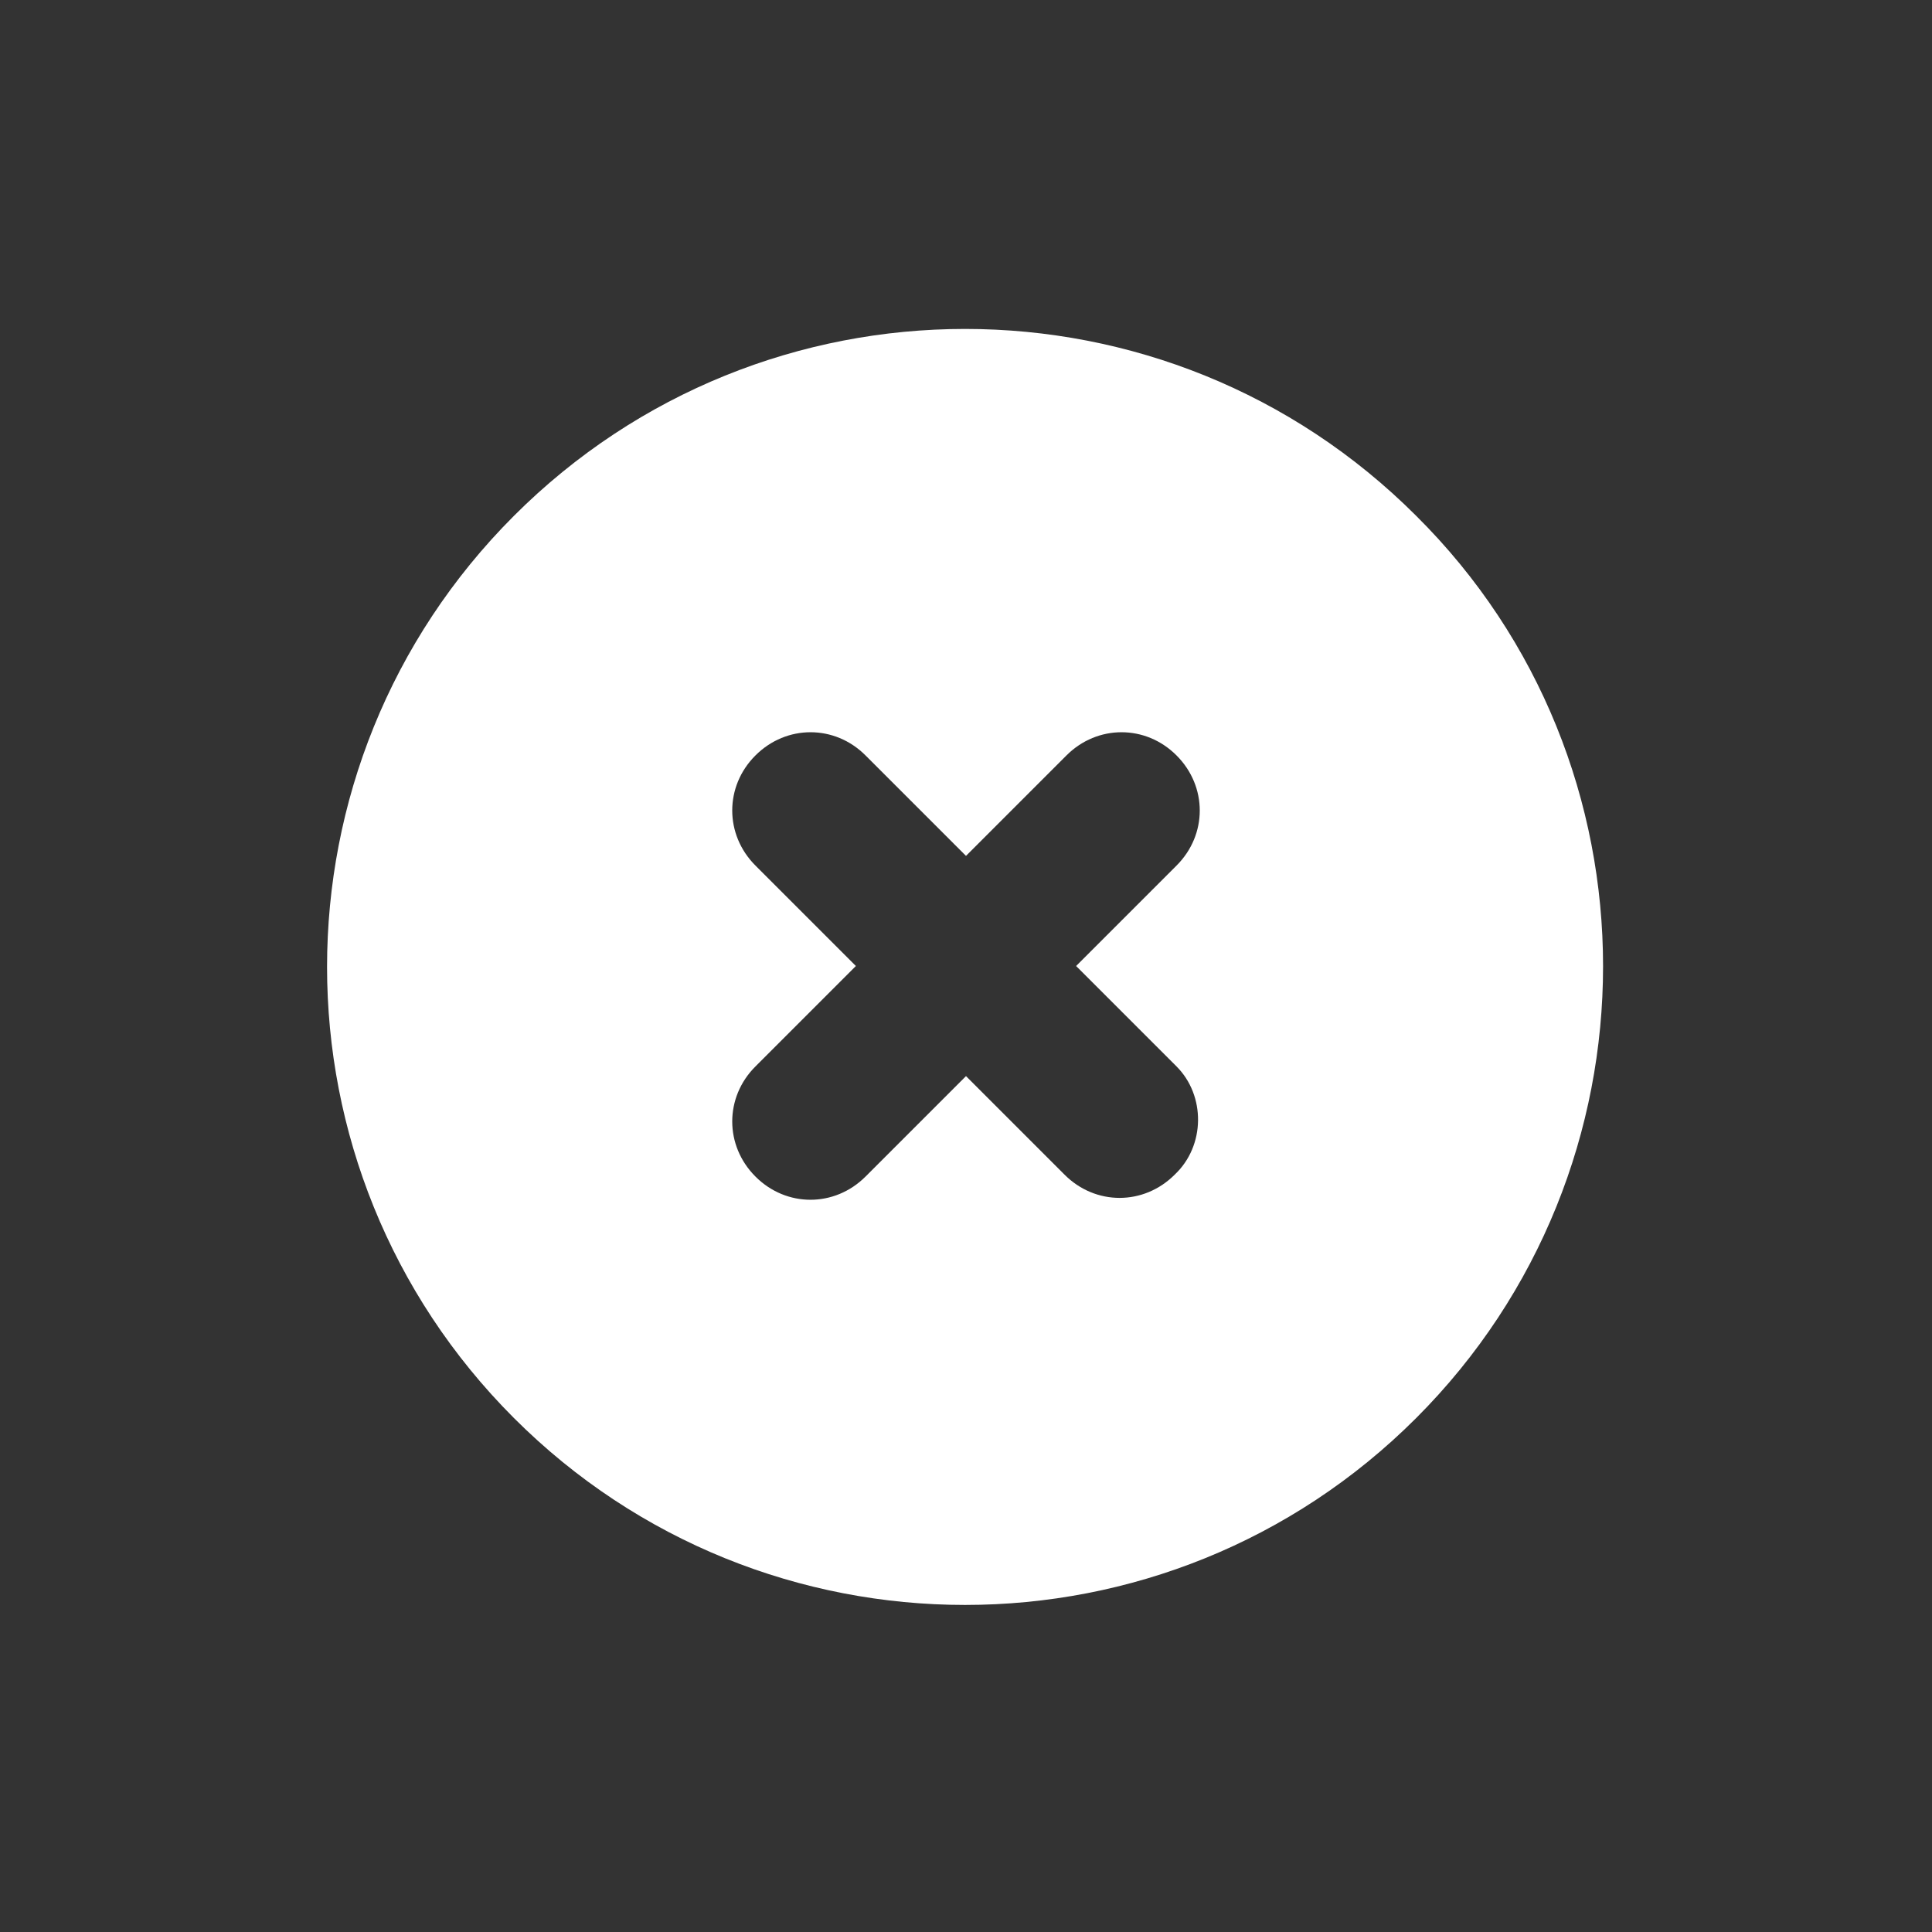
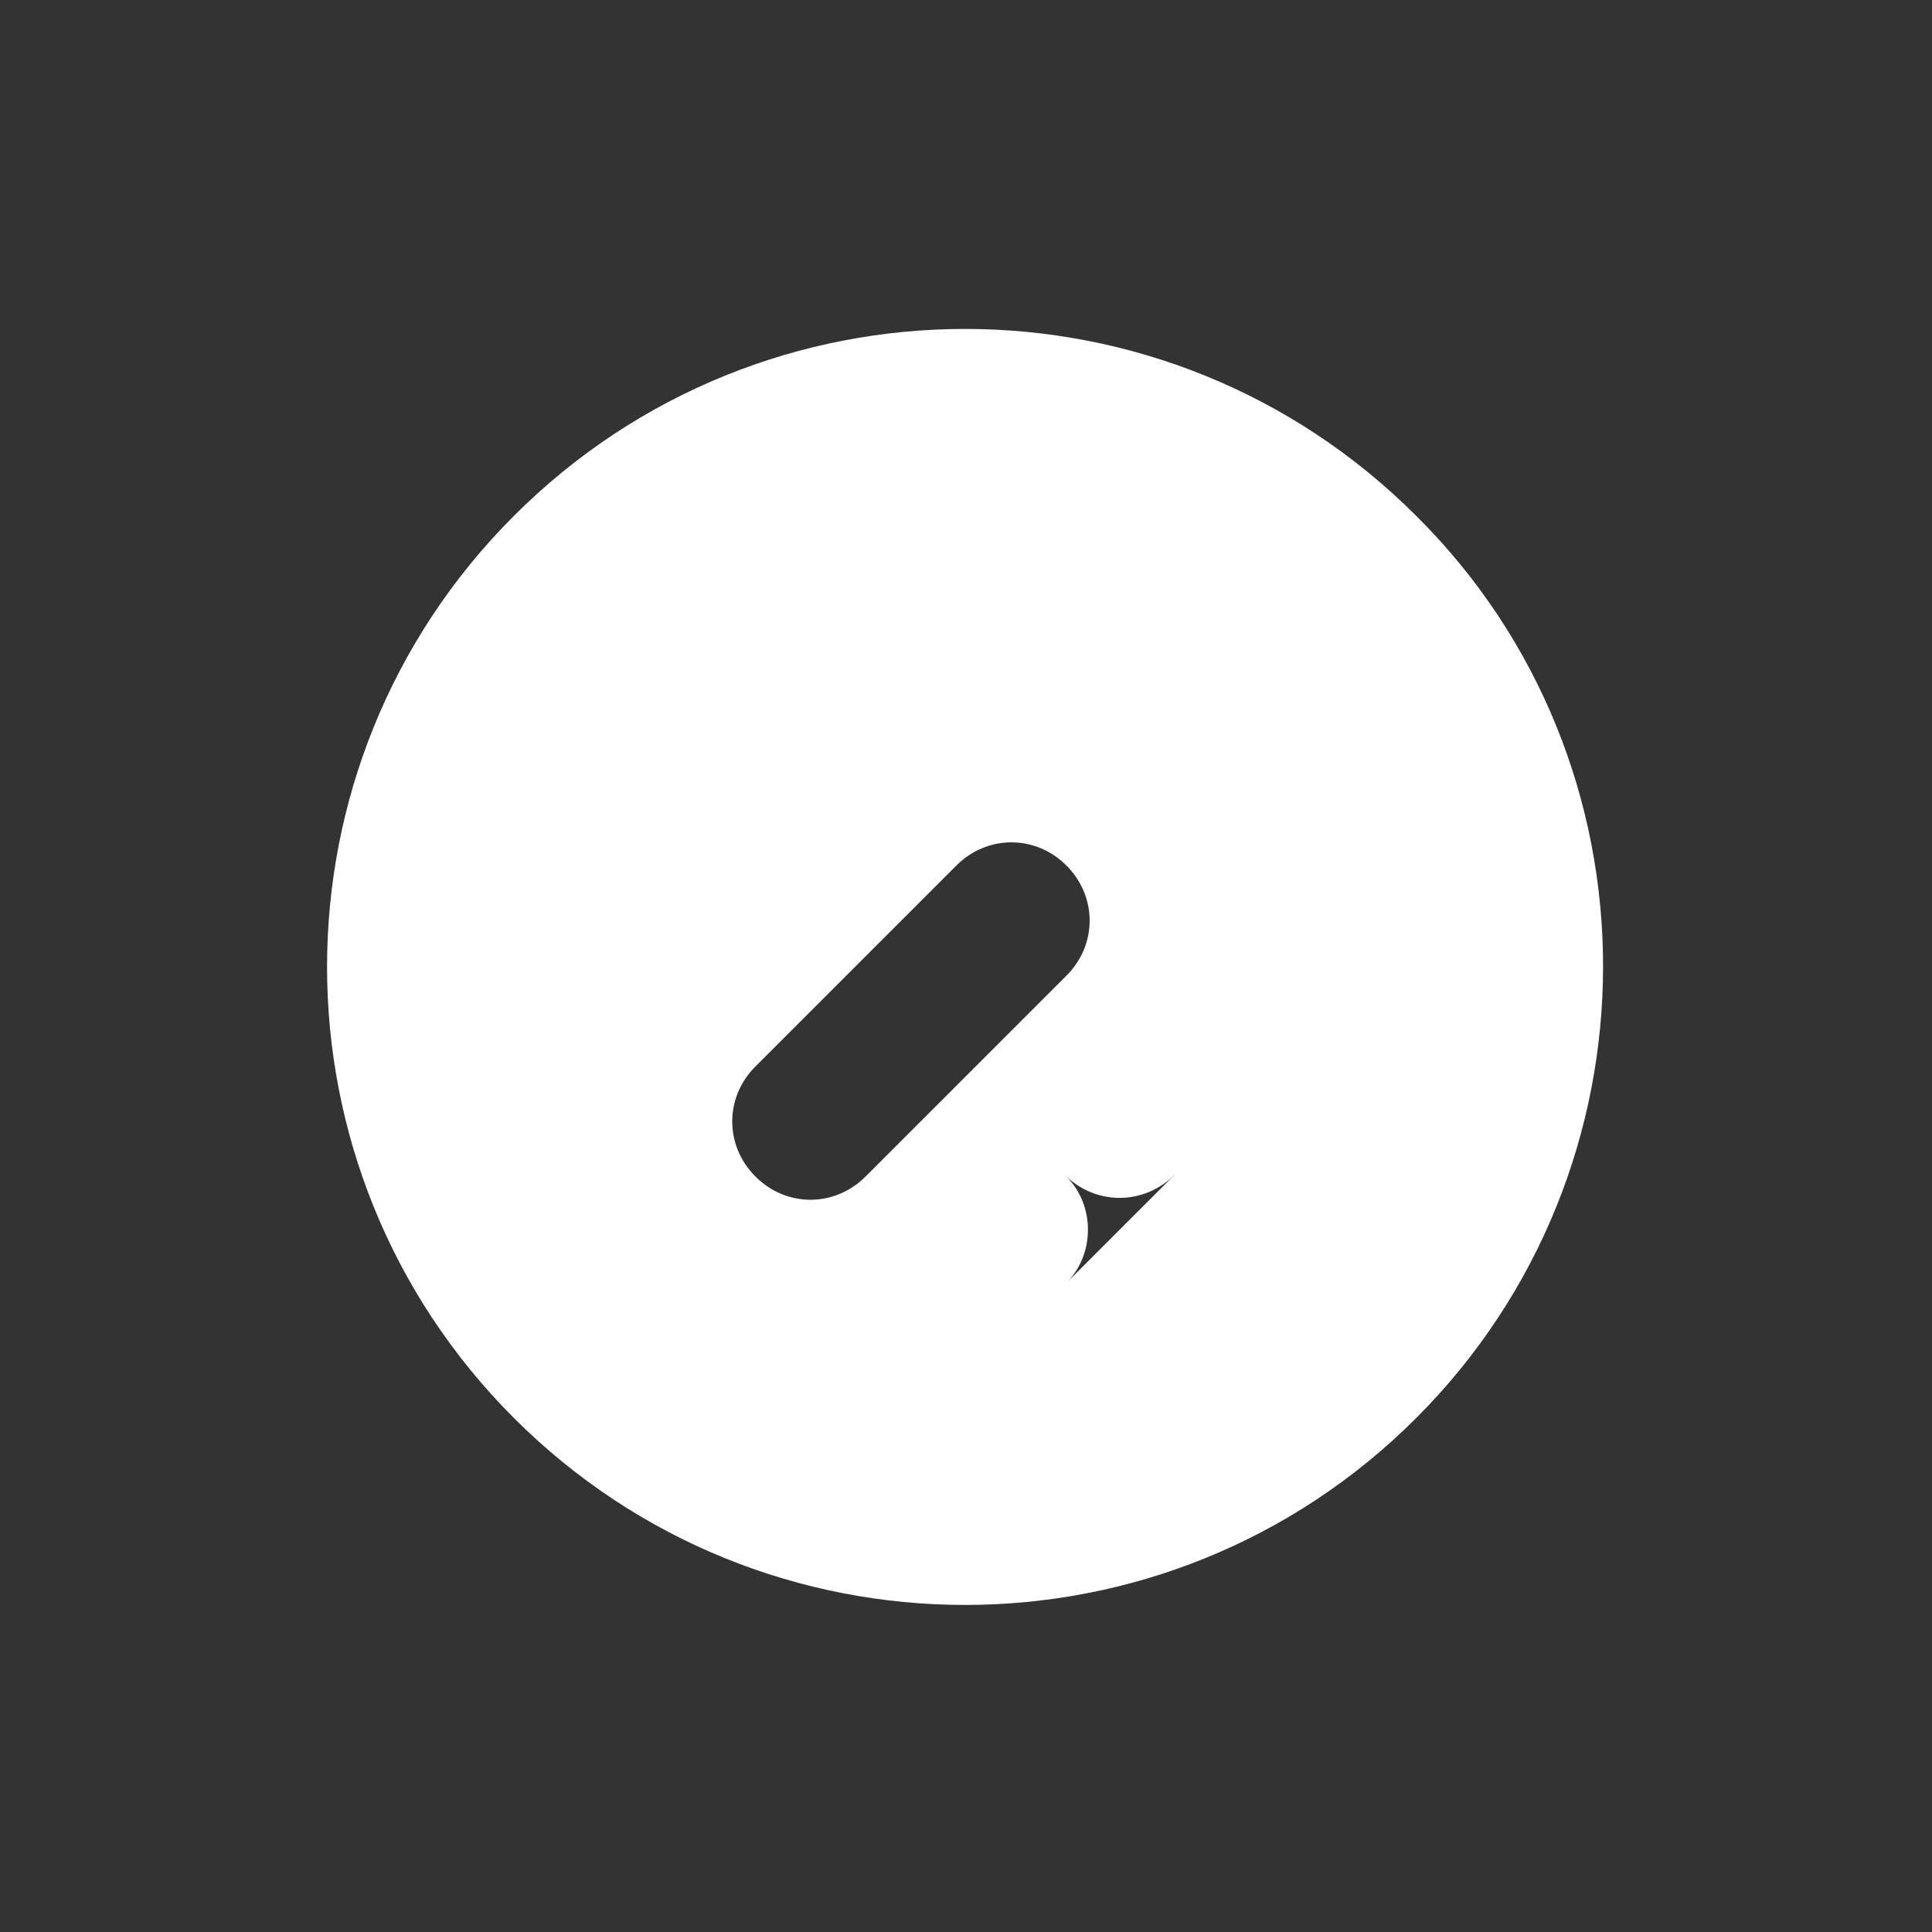
<svg xmlns="http://www.w3.org/2000/svg" viewBox="0 0 100 100" fill-rule="evenodd">
  <rect x="0" y="0" width="100" height="100" fill="#333333" stroke="none" />
-   <path d="m73.301 26.699c-12.898-12.898-33.801-12.898-46.699 0-12.898 12.898-12.898 33.801 0 46.699 12.898 12.898 33.801 12.898 46.699 0 12.898-12.898 12.898-33.898 0-46.699zm-12.5 34.102c-1.602 1.602-4.102 1.602-5.699 0l-5.102-5.102-5.199 5.199c-1.602 1.602-4.102 1.602-5.699 0-1.602-1.602-1.602-4.102 0-5.699l5.199-5.199-5.199-5.199c-1.602-1.602-1.602-4.102 0-5.699 1.602-1.602 4.102-1.602 5.699 0l5.199 5.199 5.199-5.199c1.602-1.602 4.102-1.602 5.699 0 1.602 1.602 1.602 4.102 0 5.699l-5.199 5.199 5.199 5.199c1.5 1.5 1.5 4.102-0.098 5.602z" fill="#ffffff" />
+   <path d="m73.301 26.699c-12.898-12.898-33.801-12.898-46.699 0-12.898 12.898-12.898 33.801 0 46.699 12.898 12.898 33.801 12.898 46.699 0 12.898-12.898 12.898-33.898 0-46.699zm-12.5 34.102c-1.602 1.602-4.102 1.602-5.699 0l-5.102-5.102-5.199 5.199c-1.602 1.602-4.102 1.602-5.699 0-1.602-1.602-1.602-4.102 0-5.699l5.199-5.199-5.199-5.199l5.199 5.199 5.199-5.199c1.602-1.602 4.102-1.602 5.699 0 1.602 1.602 1.602 4.102 0 5.699l-5.199 5.199 5.199 5.199c1.5 1.5 1.5 4.102-0.098 5.602z" fill="#ffffff" />
</svg>